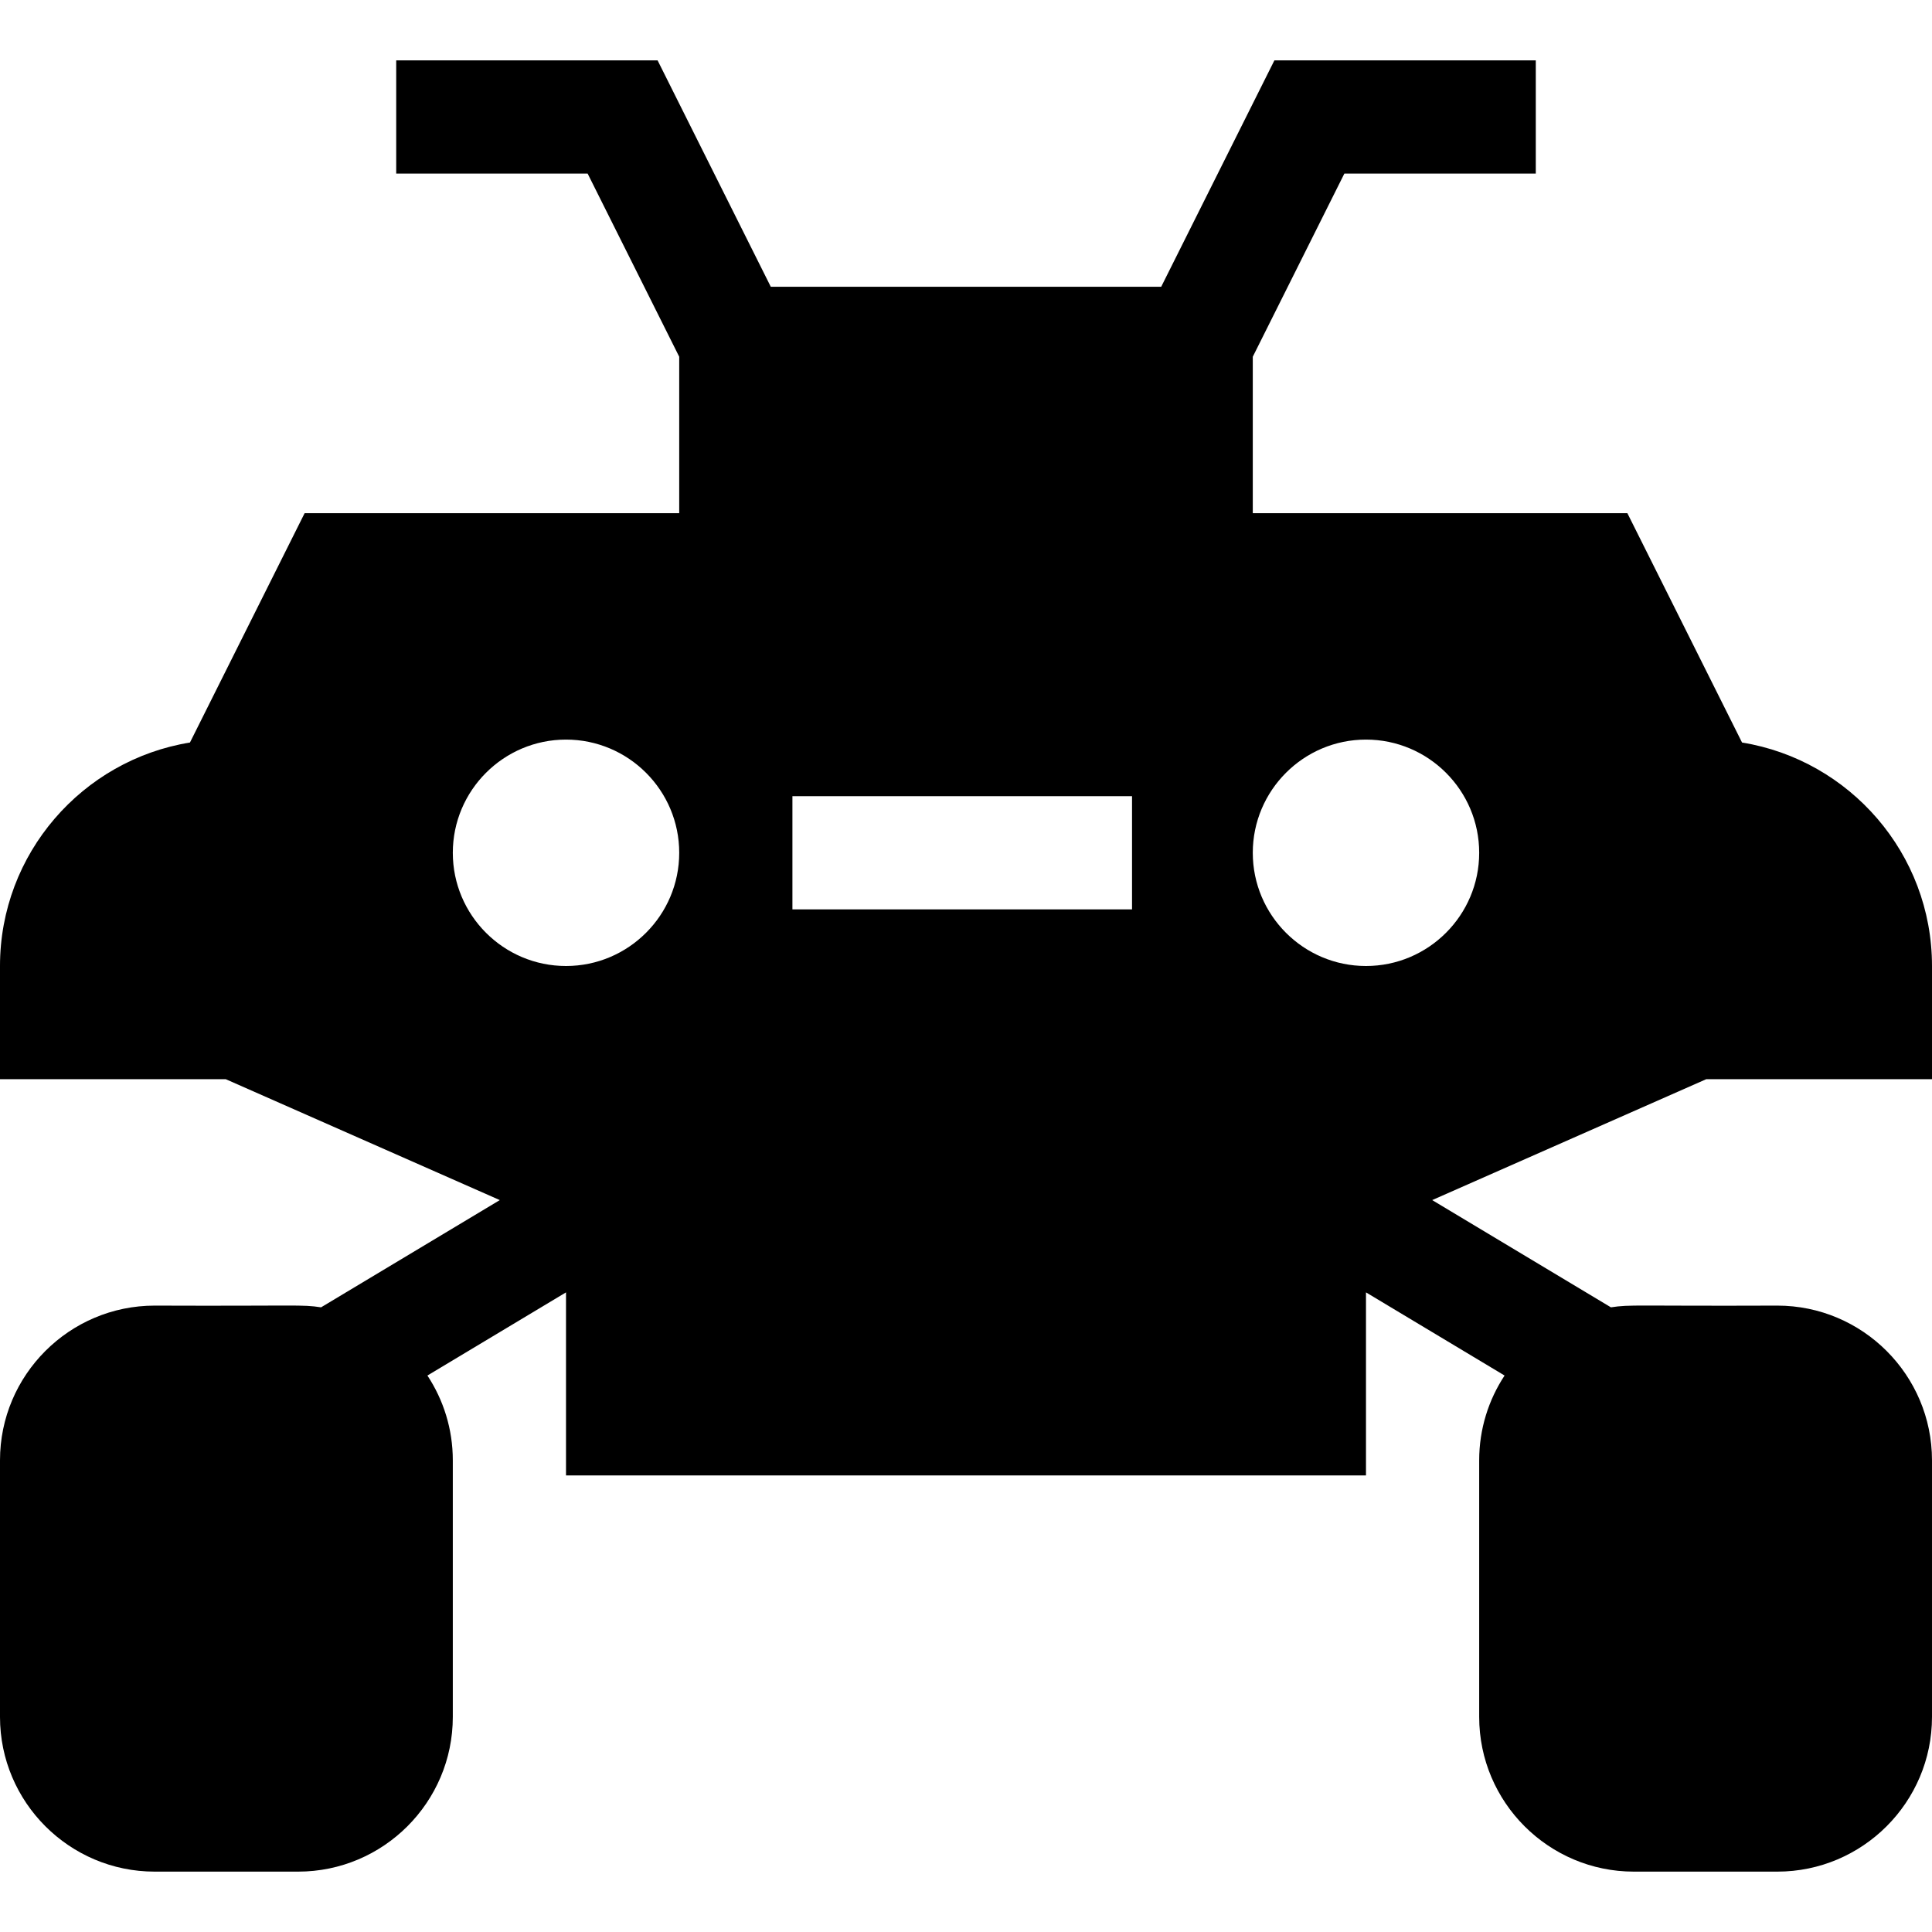
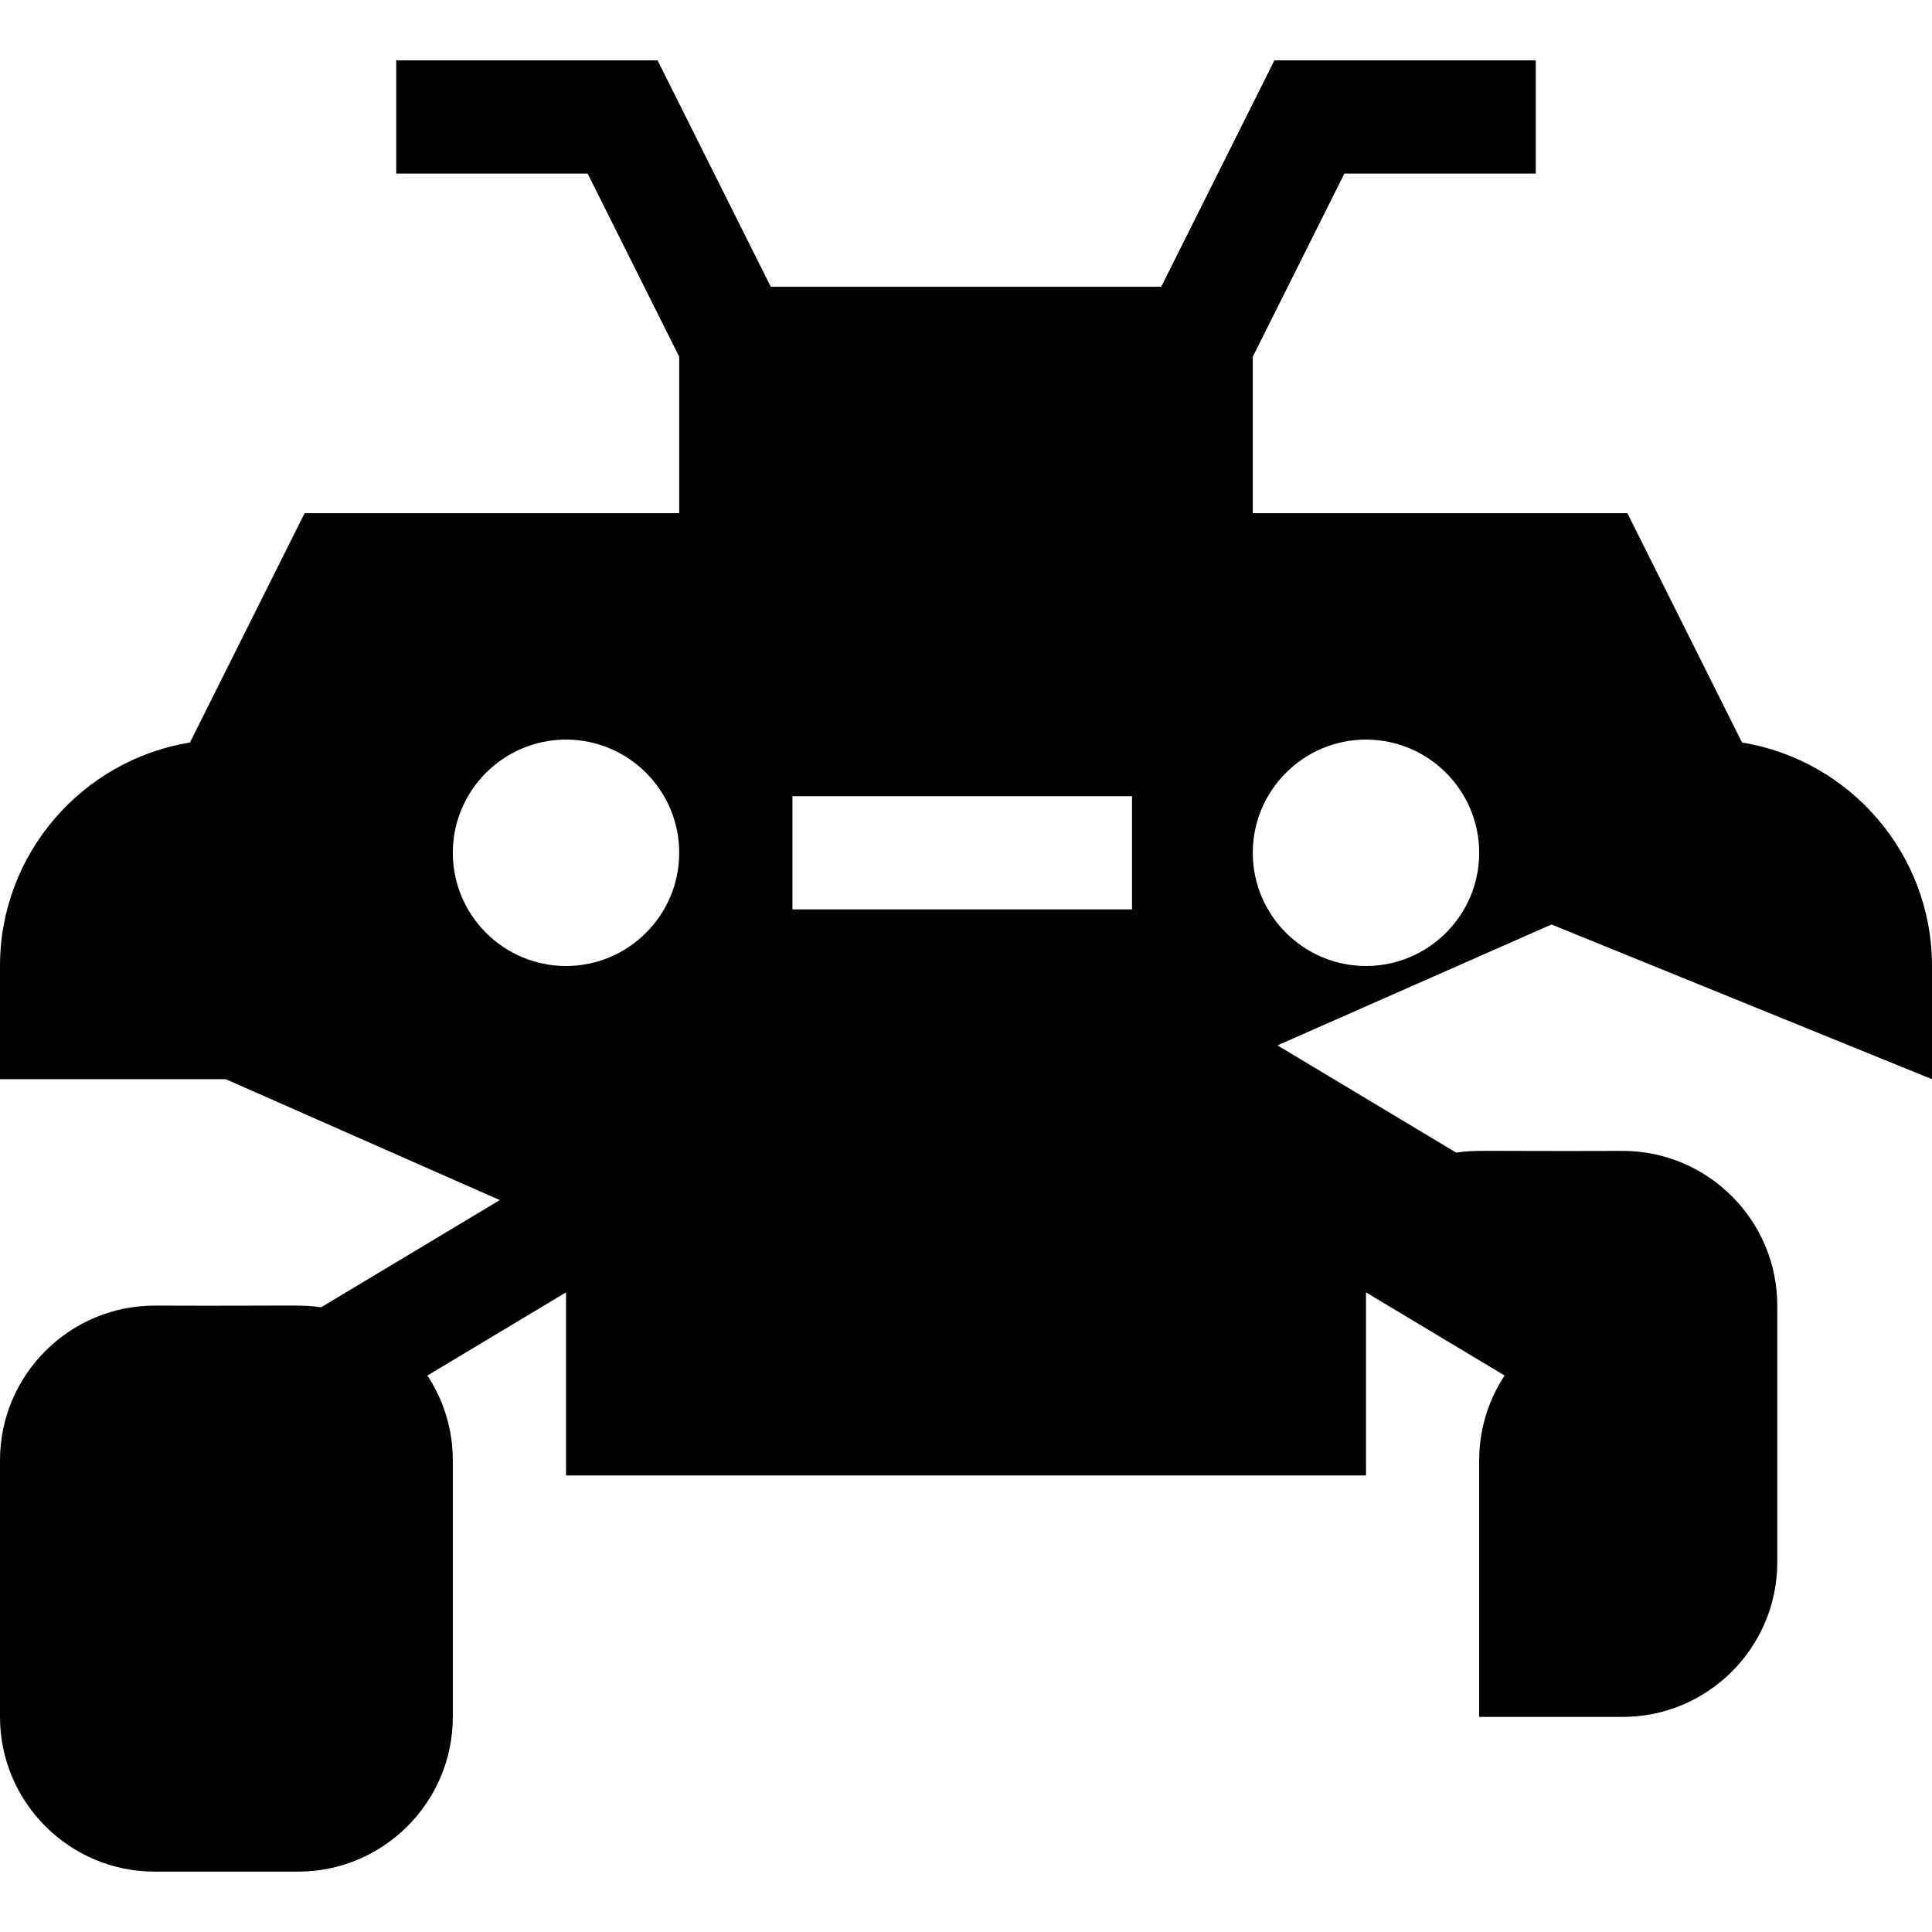
<svg xmlns="http://www.w3.org/2000/svg" id="Capa_1" height="512" viewBox="0 0 512 512" width="512">
  <g>
-     <path d="m512 286v-30c0-29.797-21.833-54.59-50.341-59.223l-30.388-60.777h-99.271v-41.46l24.271-48.54h50.729v-30h-69.271l-29.999 60h-103.46l-30-60h-69.27v30h50.73l24.27 48.541v41.459h-99.271l-30.389 60.777c-28.507 4.633-50.34 29.426-50.34 59.223v30h59.836l72.616 32.036-47.364 28.419c-5.299-.795-5.607-.311-44.088-.455-22.607 0-41 18.393-41 41v68c0 22.607 18.393 41 41 41h38c22.607 0 41-18.393 41-41v-68c0-8.291-2.481-16.011-6.73-22.469l36.73-22.039v48.508h212v-48.507l36.73 22.038c-4.249 6.458-6.73 14.178-6.73 22.469v68c0 22.607 18.393 41 41 41h38c22.607 0 41-18.393 41-41v-68c0-22.607-18.393-41-41-41-38.232.143-38.779-.34-44.088.455l-47.364-28.42 72.614-32.035zm-362-30c-16.542 0-30-13.457-30-30 0-16.542 13.458-30 30-30s30 13.458 30 30c0 16.543-13.458 30-30 30zm150-15h-90v-30h90zm62 15c-16.542 0-30-13.457-30-30 0-16.542 13.458-30 30-30s30 13.458 30 30c0 16.543-13.458 30-30 30z" />
+     <path d="m512 286v-30c0-29.797-21.833-54.59-50.341-59.223l-30.388-60.777h-99.271v-41.46l24.271-48.54h50.729v-30h-69.271l-29.999 60h-103.46l-30-60h-69.27v30h50.73l24.27 48.541v41.459h-99.271l-30.389 60.777c-28.507 4.633-50.34 29.426-50.34 59.223v30h59.836l72.616 32.036-47.364 28.419c-5.299-.795-5.607-.311-44.088-.455-22.607 0-41 18.393-41 41v68c0 22.607 18.393 41 41 41h38c22.607 0 41-18.393 41-41v-68c0-8.291-2.481-16.011-6.73-22.469l36.73-22.039v48.508h212v-48.507l36.73 22.038c-4.249 6.458-6.73 14.178-6.73 22.469v68h38c22.607 0 41-18.393 41-41v-68c0-22.607-18.393-41-41-41-38.232.143-38.779-.34-44.088.455l-47.364-28.42 72.614-32.035zm-362-30c-16.542 0-30-13.457-30-30 0-16.542 13.458-30 30-30s30 13.458 30 30c0 16.543-13.458 30-30 30zm150-15h-90v-30h90zm62 15c-16.542 0-30-13.457-30-30 0-16.542 13.458-30 30-30s30 13.458 30 30c0 16.543-13.458 30-30 30z" />
  </g>
</svg>